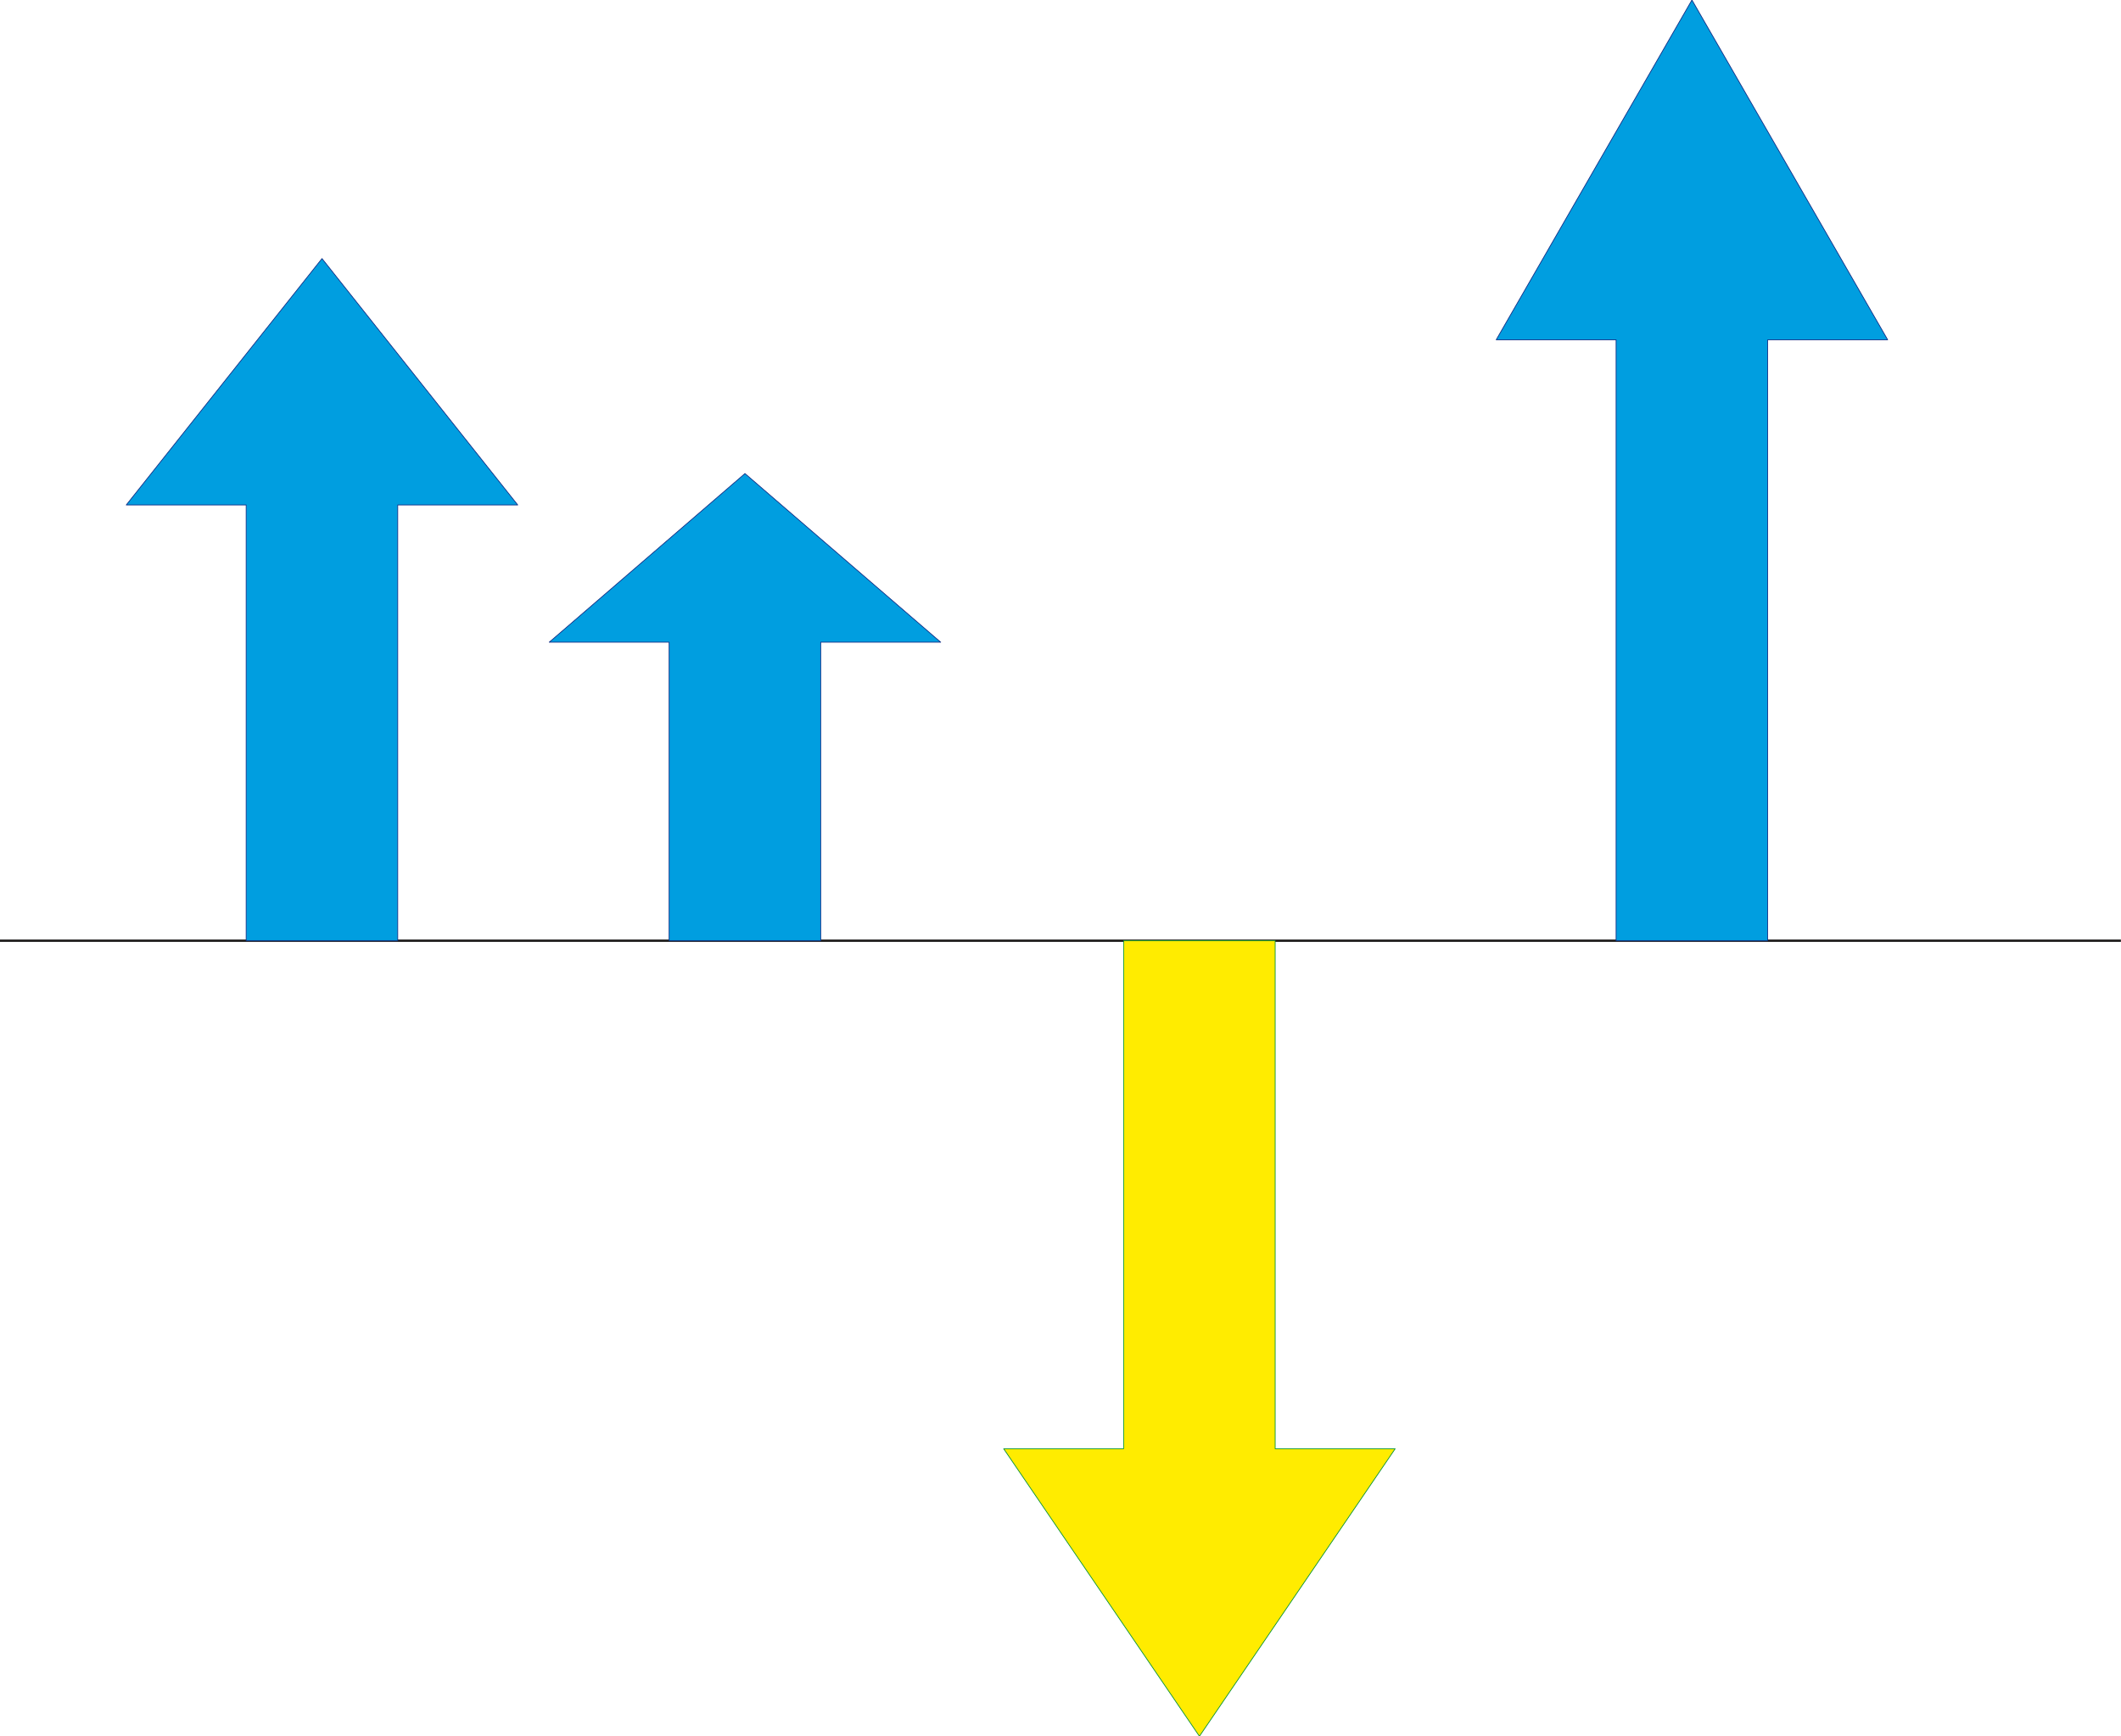
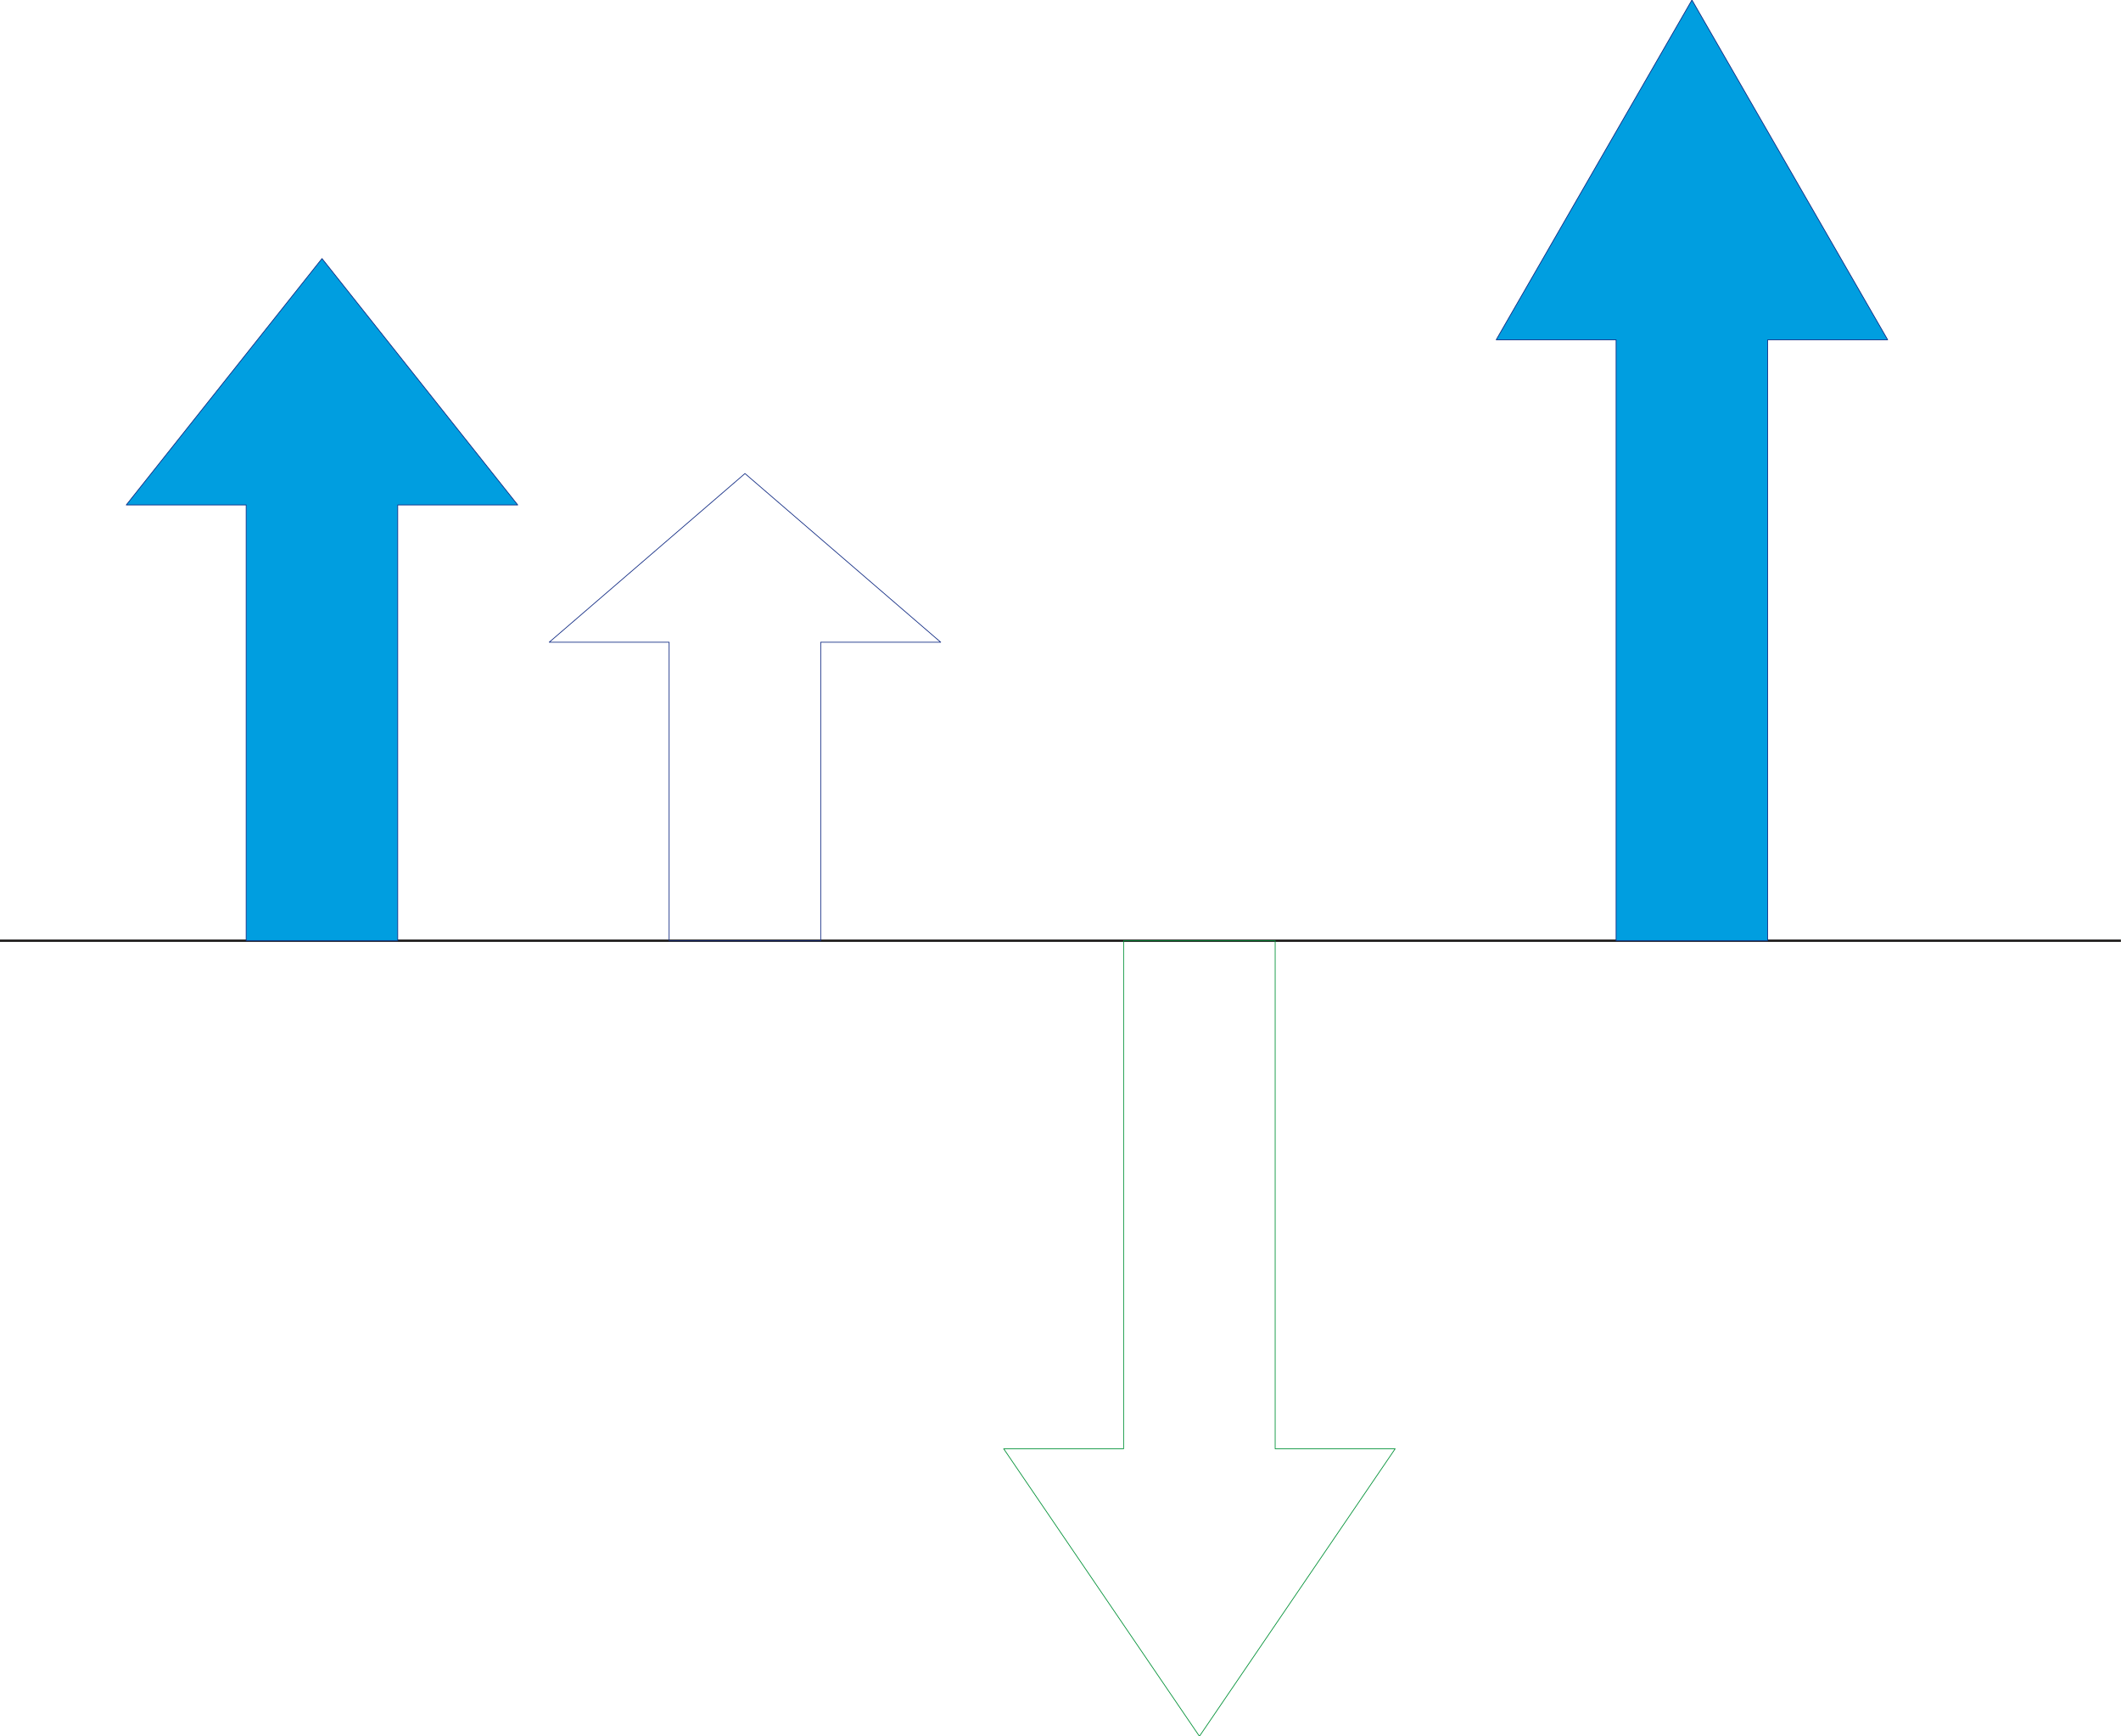
<svg xmlns="http://www.w3.org/2000/svg" xml:space="preserve" width="867.855" height="710.287" fill-rule="evenodd" stroke-linejoin="round" stroke-width="28.222" preserveAspectRatio="xMidYMid" version="1.2" viewBox="0 0 22962 18793">
  <defs class="ClipPathGroup">
    <clipPath id="a" clipPathUnits="userSpaceOnUse">
      <path d="M0 0h22962v18793H0z" />
    </clipPath>
  </defs>
  <g class="SlideGroup">
    <g class="Slide" clip-path="url(#a)">
      <g class="Page">
        <g fill="none" class="com.sun.star.drawing.LineShape">
          <path d="M0 10170h22962v27H0z" class="BoundingBox" />
          <path stroke="#1B1918" stroke-linejoin="miter" stroke-width="25" d="M0 10183h22961" />
        </g>
        <g class="com.sun.star.drawing.PolyPolygonShape">
          <path fill="none" d="M1358 2792h4257v7397H1358z" class="BoundingBox" />
          <path fill="#009EE0" d="M2665 10184h1641V5466h1299L3486 2799 1367 5466h1298v4718Z" />
          <path fill="none" stroke="#102A83" stroke-linejoin="miter" stroke-width="8" d="M2665 10184h1641V5466h1299L3486 2799 1367 5466h1298v4718Z" />
        </g>
        <g class="com.sun.star.drawing.PolyPolygonShape">
          <path fill="none" d="M5935 5120h4261v5069H5935z" class="BoundingBox" />
-           <path fill="#009EE0" d="M7244 10184h1641V6952h1299L8065 5126 5946 6952h1298v3232Z" />
          <path fill="none" stroke="#102A83" stroke-linejoin="miter" stroke-width="8" d="M7244 10184h1641V6952h1299L8065 5126 5946 6952h1298v3232Z" />
        </g>
        <g class="com.sun.star.drawing.PolyPolygonShape">
          <path fill="none" d="M10858 10179h4255v8625h-4255z" class="BoundingBox" />
-           <path fill="#FFEC00" d="M12164 10183h1641v5500h1299l-2119 3112-2119-3112h1298v-5500Z" />
          <path fill="none" stroke="#009035" stroke-linejoin="miter" stroke-width="8" d="M12164 10183h1641v5500h1299l-2119 3112-2119-3112h1298v-5500Z" />
        </g>
        <g class="com.sun.star.drawing.PolyPolygonShape">
          <path fill="none" d="M16191-9h4253v10198h-4253z" class="BoundingBox" />
          <path fill="#009EE0" d="M17496 10184h1641V3678h1299L18317 0l-2119 3678h1298v6506Z" />
          <path fill="none" stroke="#102A83" stroke-linejoin="miter" stroke-width="8" d="M17496 10184h1641V3678h1299L18317 0l-2119 3678h1298v6506Z" />
        </g>
      </g>
    </g>
  </g>
</svg>